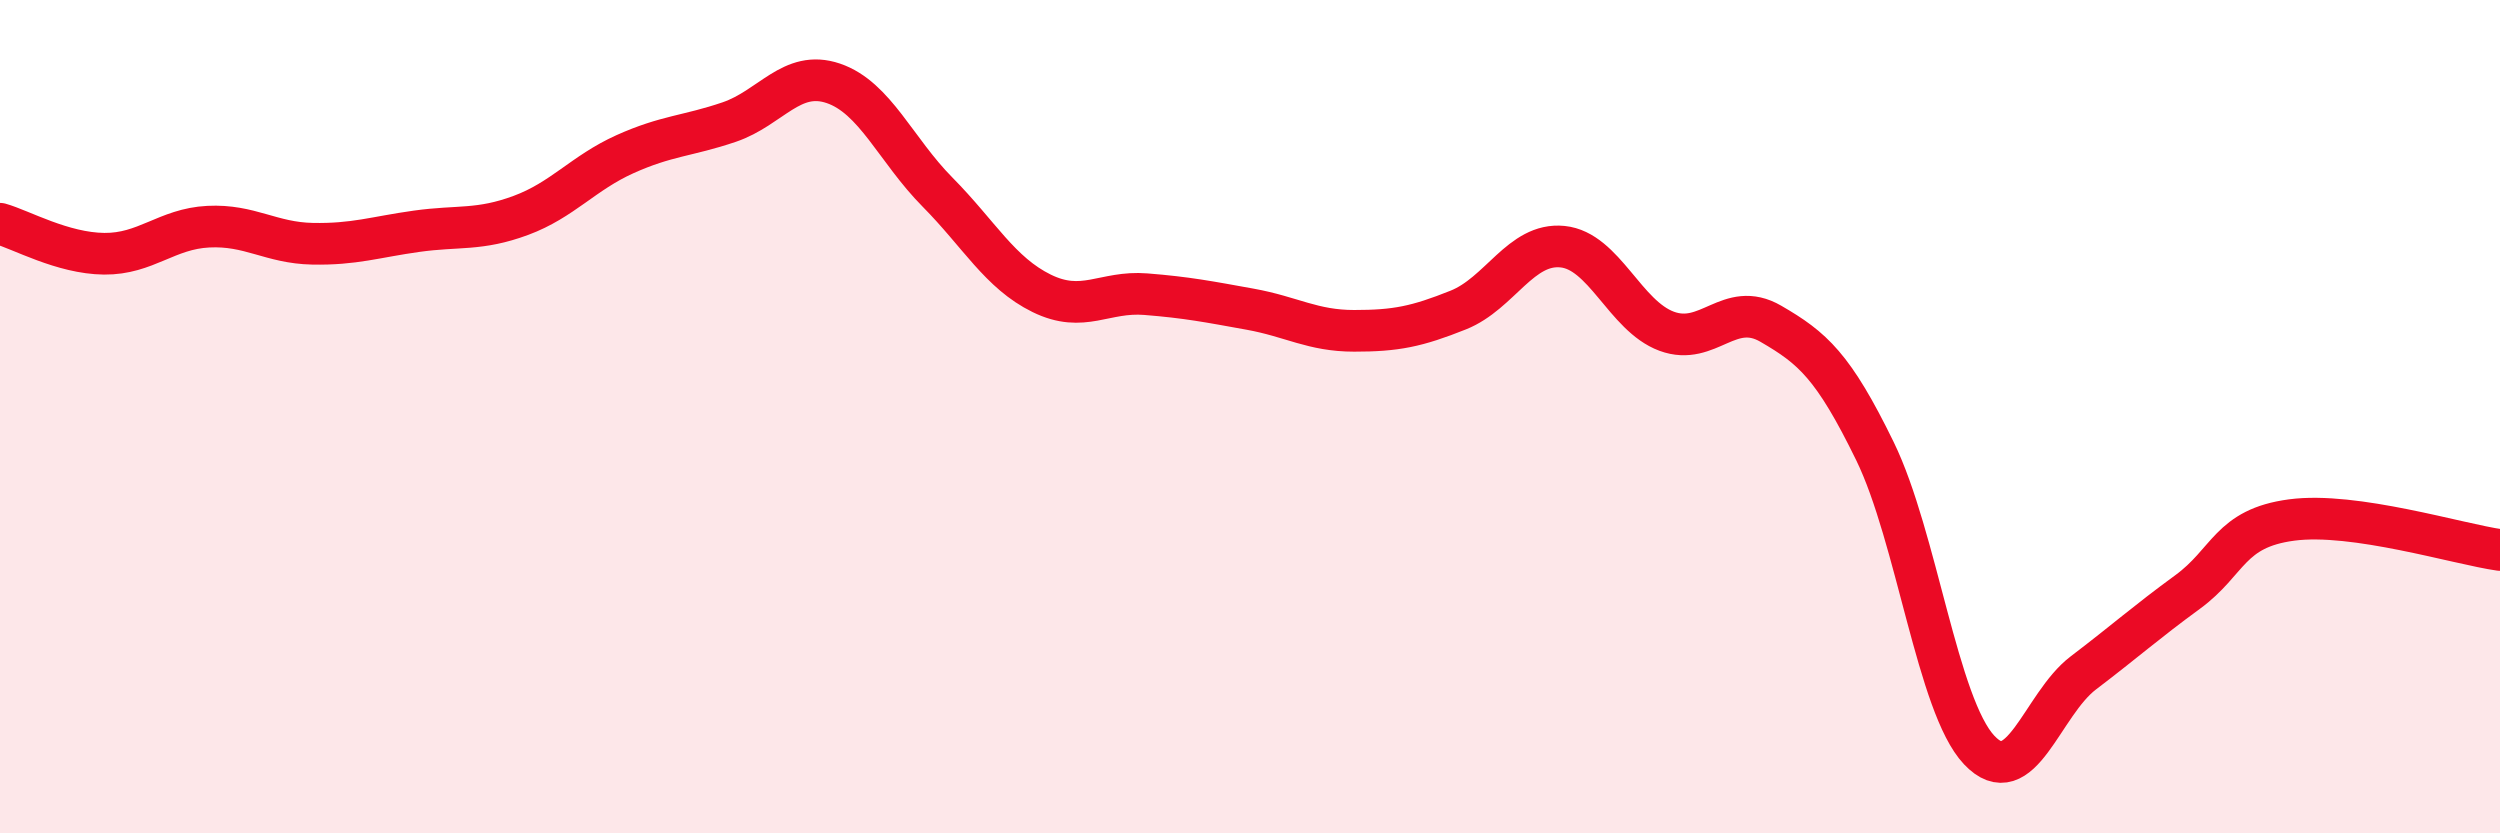
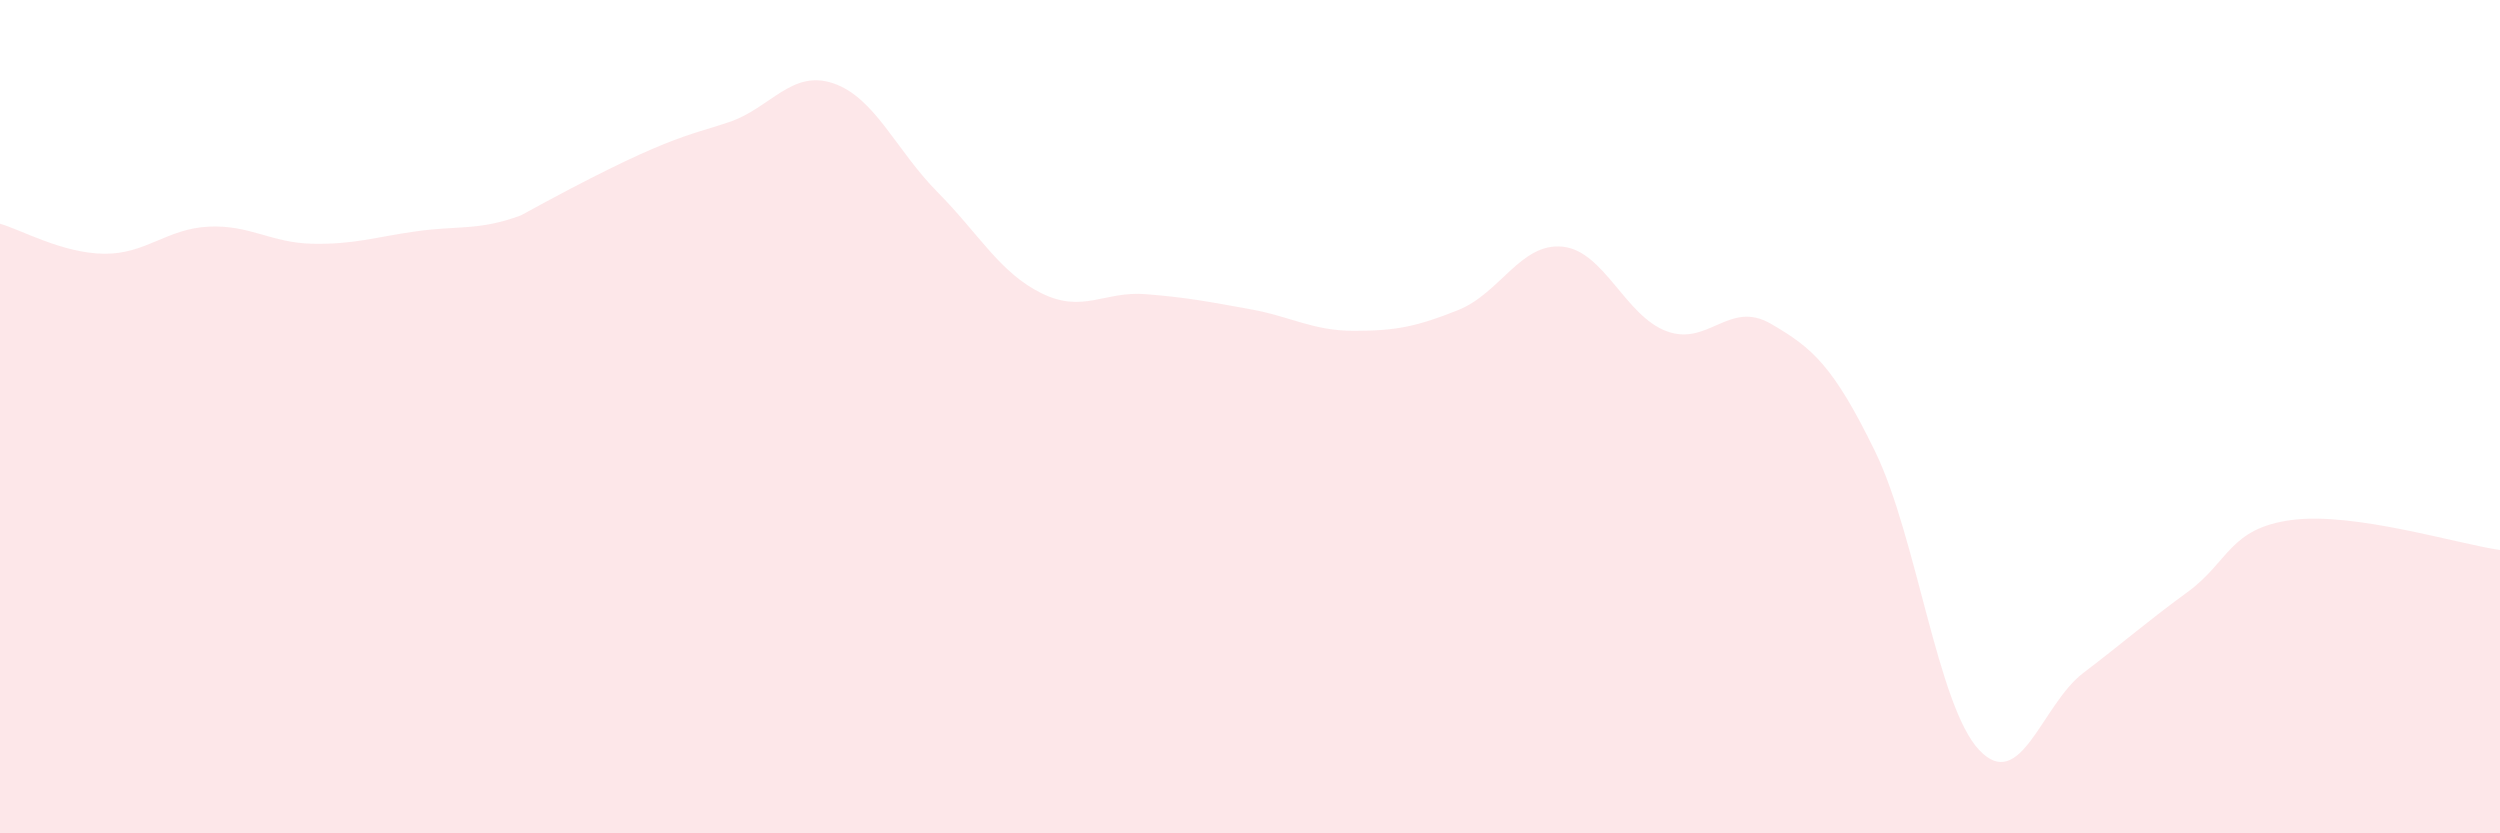
<svg xmlns="http://www.w3.org/2000/svg" width="60" height="20" viewBox="0 0 60 20">
-   <path d="M 0,5.37 C 0.5,5.51 1.5,6.08 2.5,6.09 C 3.5,6.1 4,5.49 5,5.44 C 6,5.39 6.5,5.83 7.5,5.85 C 8.5,5.87 9,5.69 10,5.55 C 11,5.41 11.5,5.54 12.5,5.17 C 13.5,4.8 14,4.15 15,3.7 C 16,3.25 16.5,3.27 17.5,2.93 C 18.5,2.59 19,1.66 20,2 C 21,2.34 21.5,3.6 22.5,4.61 C 23.5,5.62 24,6.55 25,7.04 C 26,7.53 26.5,6.98 27.5,7.06 C 28.5,7.14 29,7.24 30,7.42 C 31,7.6 31.5,7.94 32.5,7.94 C 33.5,7.94 34,7.84 35,7.44 C 36,7.04 36.5,5.82 37.5,5.92 C 38.5,6.02 39,7.58 40,7.95 C 41,8.32 41.5,7.19 42.5,7.77 C 43.5,8.35 44,8.78 45,10.83 C 46,12.88 46.5,16.94 47.5,18 C 48.5,19.06 49,16.91 50,16.15 C 51,15.39 51.5,14.94 52.5,14.21 C 53.5,13.48 53.5,12.68 55,12.48 C 56.5,12.28 59,13.06 60,13.2L60 20L0 20Z" fill="#EB0A25" opacity="0.1" stroke-linecap="round" stroke-linejoin="round" />
-   <path d="M 0,5.37 C 0.5,5.51 1.5,6.08 2.5,6.09 C 3.5,6.1 4,5.49 5,5.44 C 6,5.39 6.5,5.83 7.5,5.85 C 8.5,5.87 9,5.69 10,5.55 C 11,5.41 11.5,5.54 12.5,5.17 C 13.5,4.8 14,4.15 15,3.7 C 16,3.25 16.5,3.27 17.5,2.93 C 18.5,2.59 19,1.66 20,2 C 21,2.34 21.5,3.6 22.5,4.61 C 23.5,5.62 24,6.55 25,7.04 C 26,7.53 26.5,6.98 27.5,7.06 C 28.5,7.14 29,7.24 30,7.42 C 31,7.6 31.5,7.94 32.5,7.94 C 33.5,7.94 34,7.84 35,7.44 C 36,7.04 36.5,5.82 37.5,5.92 C 38.5,6.02 39,7.58 40,7.95 C 41,8.32 41.5,7.19 42.5,7.77 C 43.5,8.35 44,8.78 45,10.83 C 46,12.88 46.5,16.94 47.5,18 C 48.5,19.06 49,16.91 50,16.15 C 51,15.39 51.5,14.94 52.5,14.21 C 53.5,13.48 53.5,12.68 55,12.48 C 56.5,12.28 59,13.06 60,13.2" stroke="#EB0A25" stroke-width="1" fill="none" stroke-linecap="round" stroke-linejoin="round" />
+   <path d="M 0,5.37 C 0.5,5.51 1.5,6.08 2.5,6.09 C 3.5,6.1 4,5.49 5,5.44 C 6,5.39 6.5,5.83 7.5,5.85 C 8.5,5.87 9,5.69 10,5.55 C 11,5.41 11.5,5.54 12.5,5.17 C 16,3.25 16.5,3.27 17.5,2.93 C 18.5,2.59 19,1.66 20,2 C 21,2.34 21.5,3.6 22.5,4.61 C 23.5,5.62 24,6.55 25,7.04 C 26,7.53 26.5,6.98 27.5,7.06 C 28.5,7.14 29,7.24 30,7.42 C 31,7.6 31.5,7.94 32.5,7.94 C 33.5,7.94 34,7.84 35,7.44 C 36,7.04 36.5,5.82 37.5,5.92 C 38.5,6.02 39,7.58 40,7.95 C 41,8.32 41.5,7.19 42.5,7.77 C 43.5,8.35 44,8.78 45,10.83 C 46,12.88 46.5,16.94 47.5,18 C 48.5,19.06 49,16.91 50,16.15 C 51,15.39 51.5,14.94 52.5,14.21 C 53.5,13.48 53.5,12.68 55,12.48 C 56.5,12.28 59,13.06 60,13.2L60 20L0 20Z" fill="#EB0A25" opacity="0.1" stroke-linecap="round" stroke-linejoin="round" />
</svg>